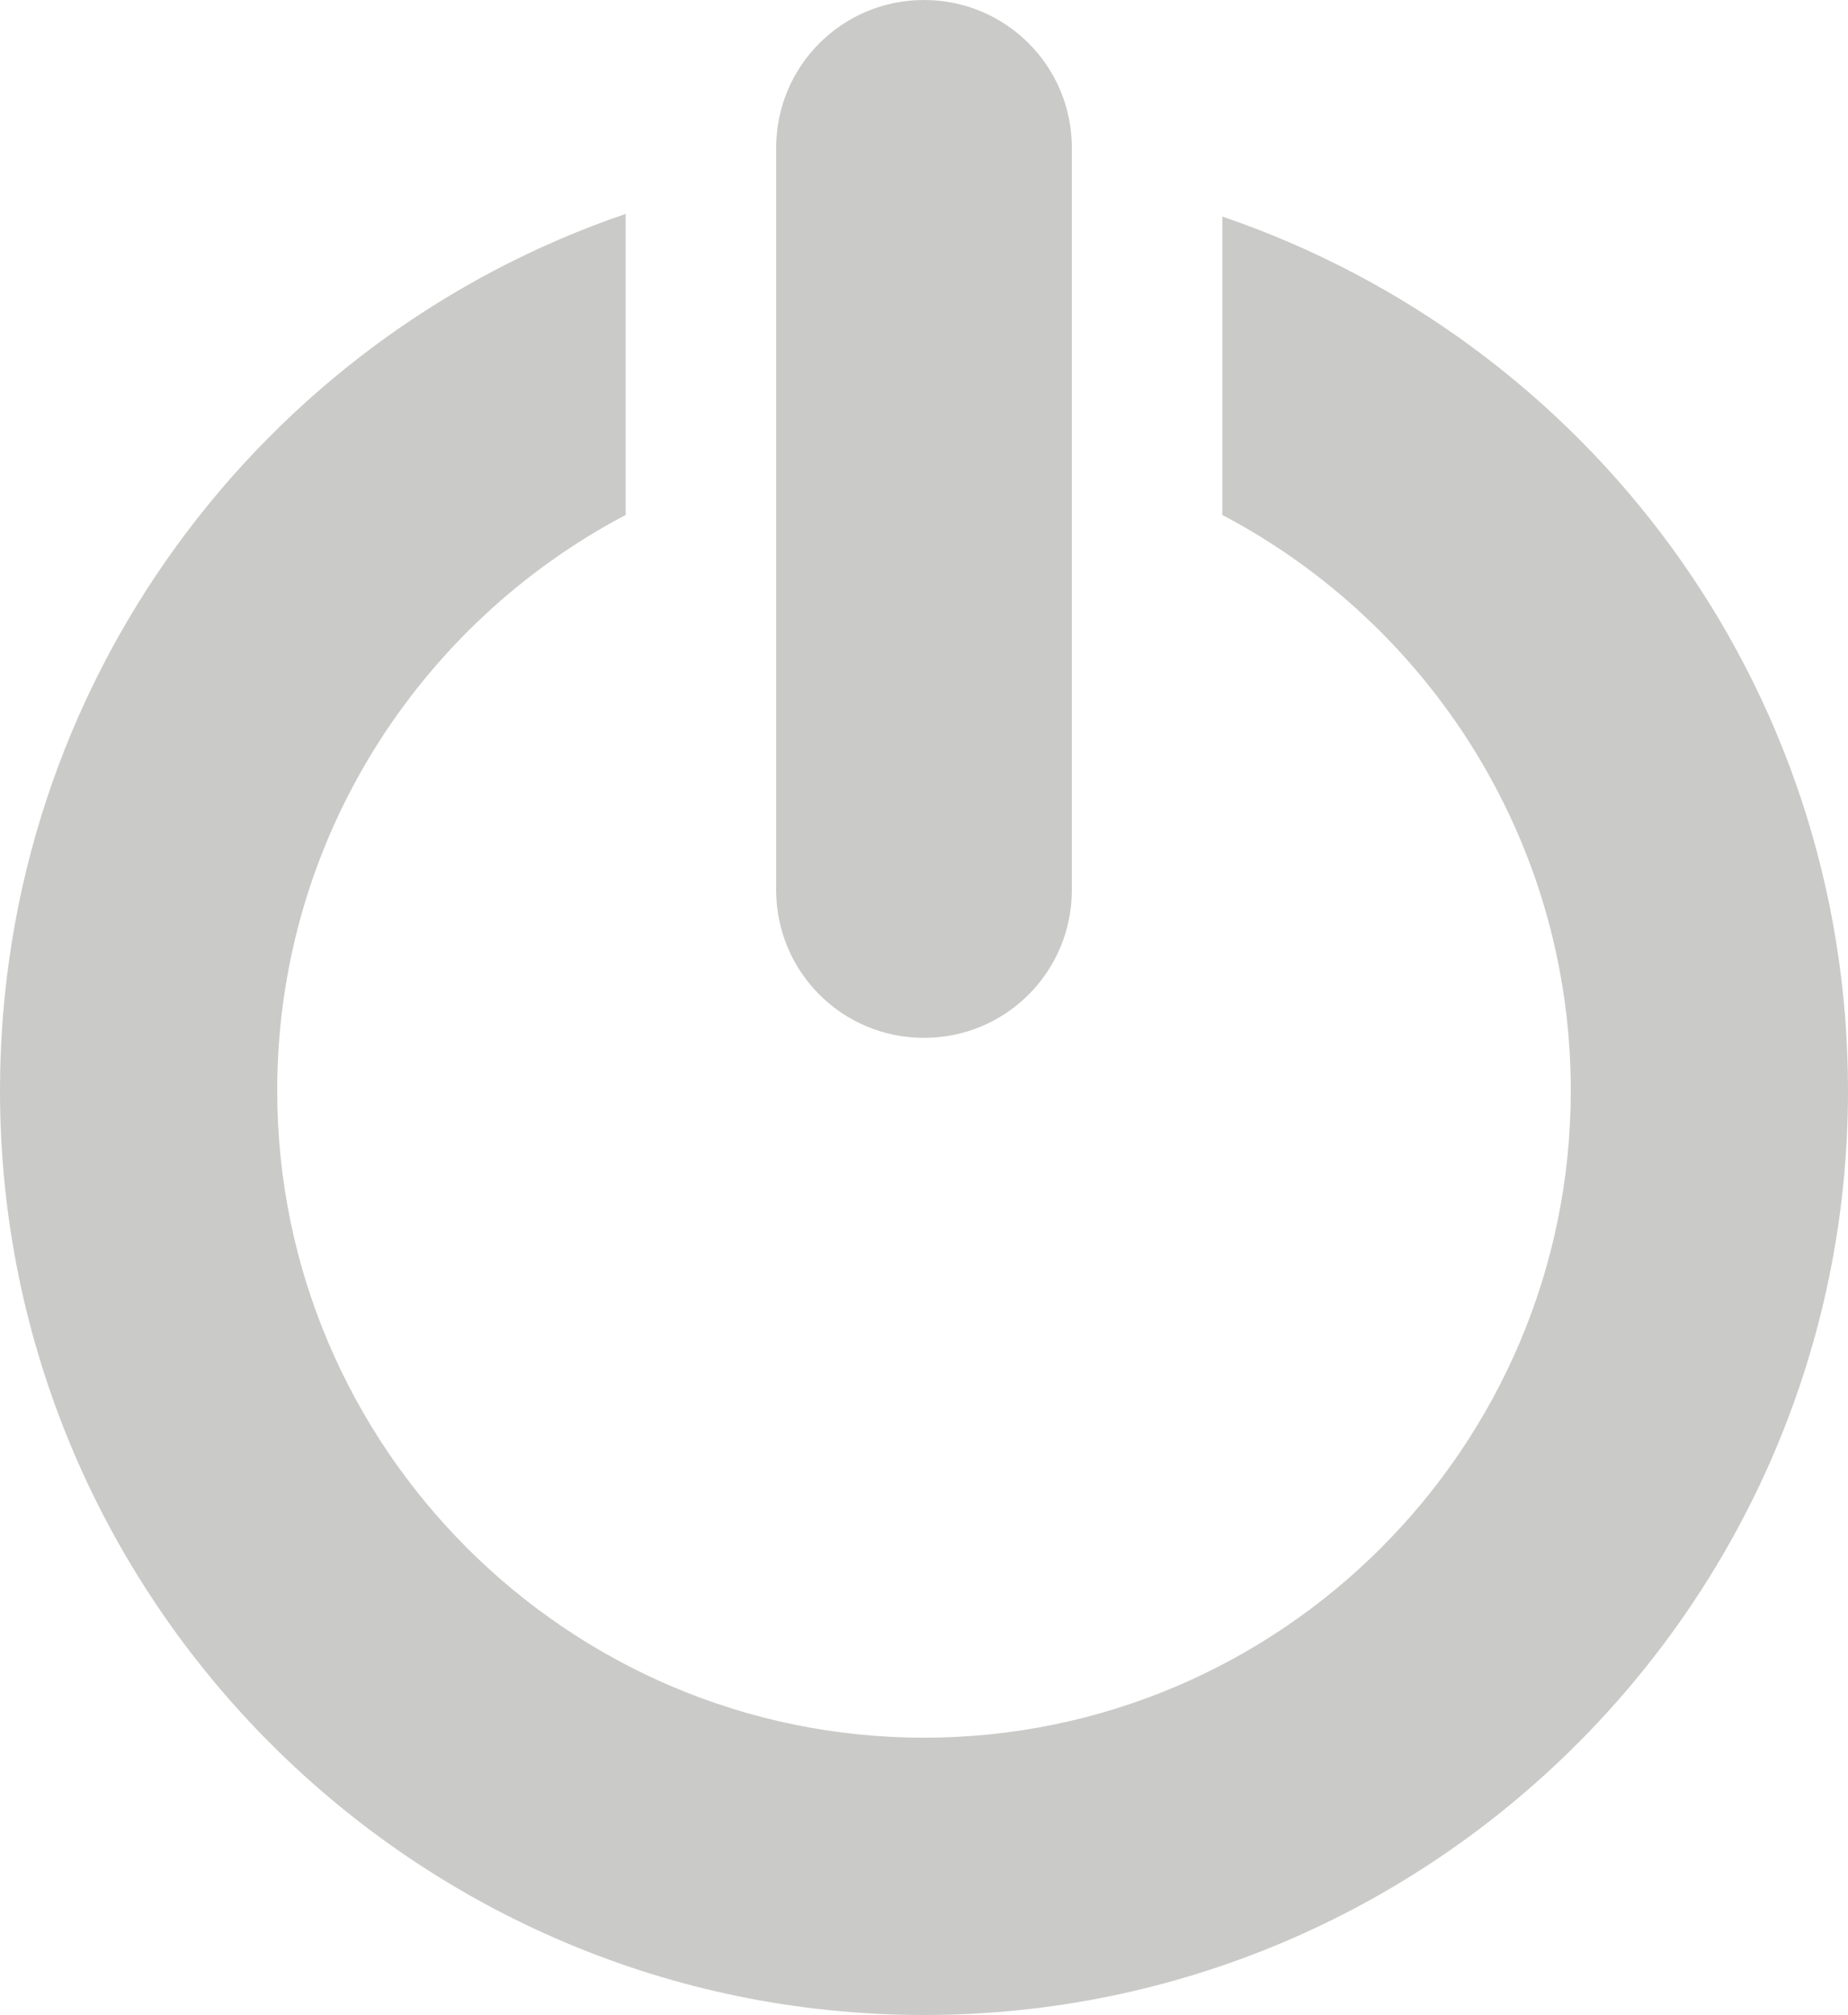
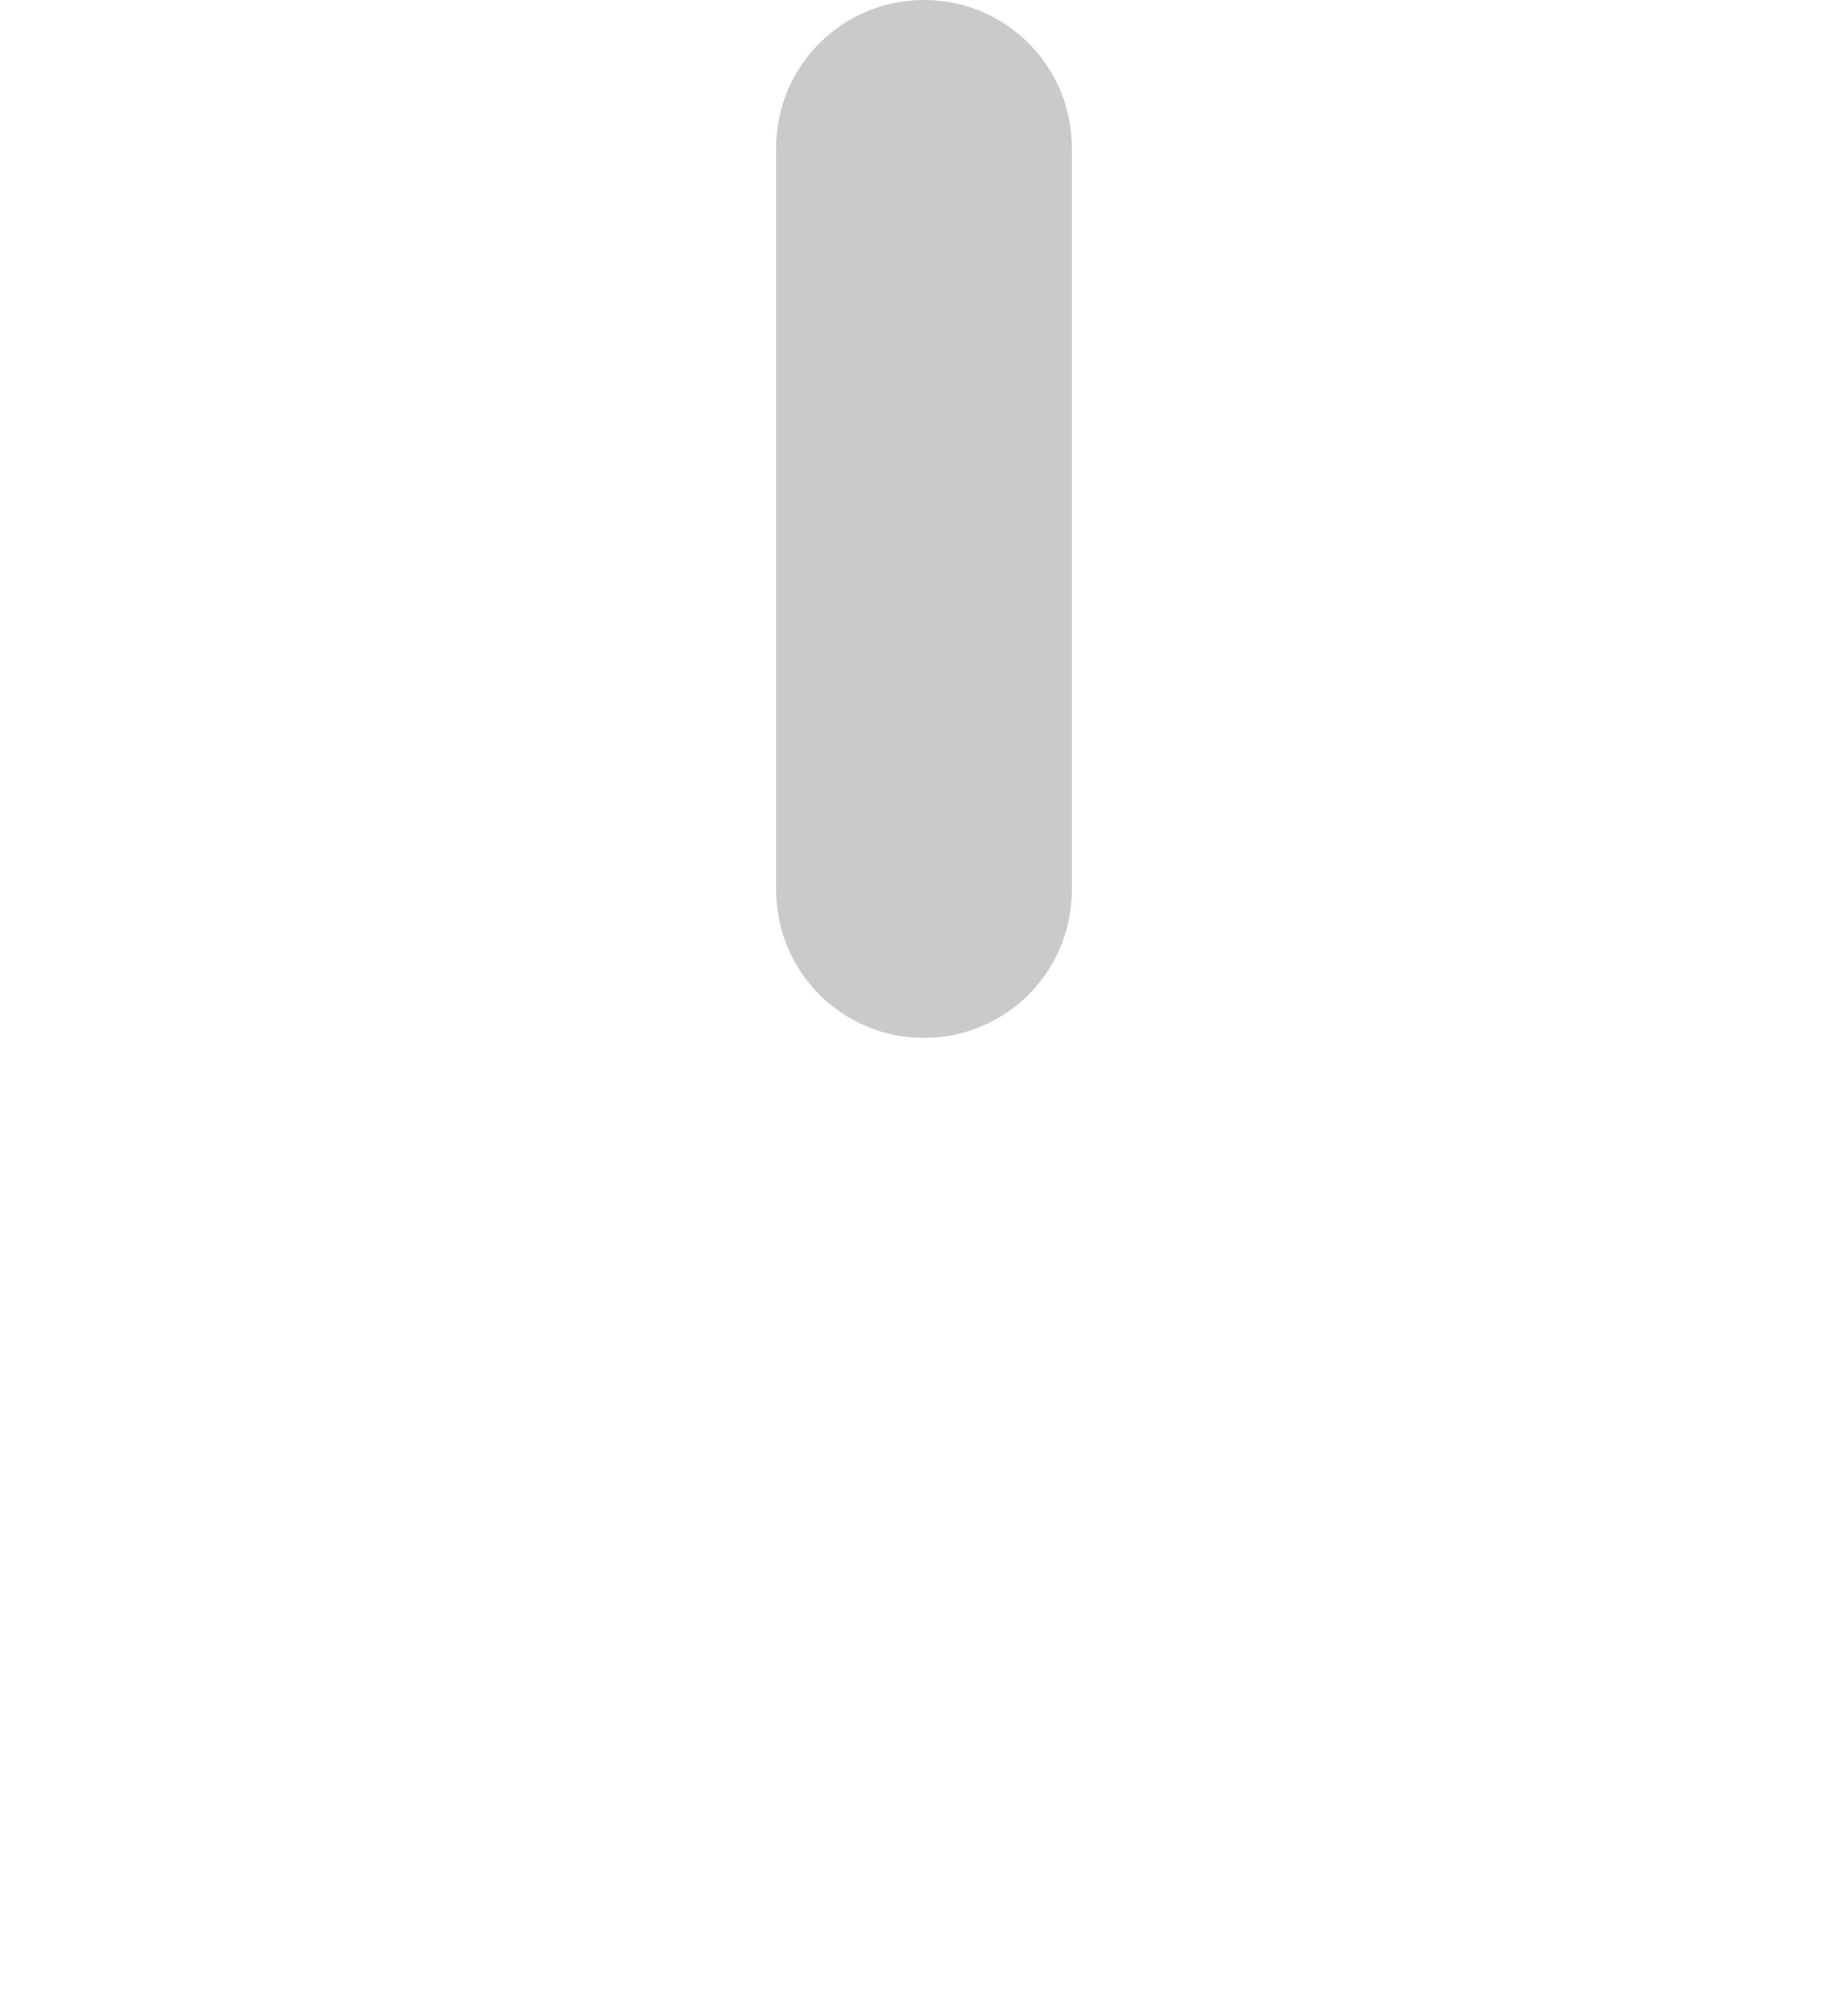
<svg xmlns="http://www.w3.org/2000/svg" id="Capa_1" viewBox="0 0 7 7.63">
  <defs>
    <style>.cls-1{fill:#cacac8;}</style>
  </defs>
  <g id="start">
    <g>
      <path class="cls-1" d="M4.06,3.37c0,.31-.25,.56-.56,.56h0c-.31,0-.56-.25-.56-.56V.56c0-.31,.25-.56,.56-.56h0c.31,0,.56,.25,.56,.56V3.37Z" />
-       <path class="cls-1" d="M4.63,.81V1.95c.78,.41,1.32,1.23,1.32,2.18,0,1.35-1.1,2.45-2.45,2.45s-2.45-1.1-2.45-2.45c0-.95,.54-1.77,1.32-2.18V.81C.99,1.28,0,2.59,0,4.13c0,1.93,1.57,3.5,3.5,3.5s3.5-1.57,3.5-3.5c0-1.54-.99-2.84-2.37-3.31Z" />
    </g>
  </g>
</svg>